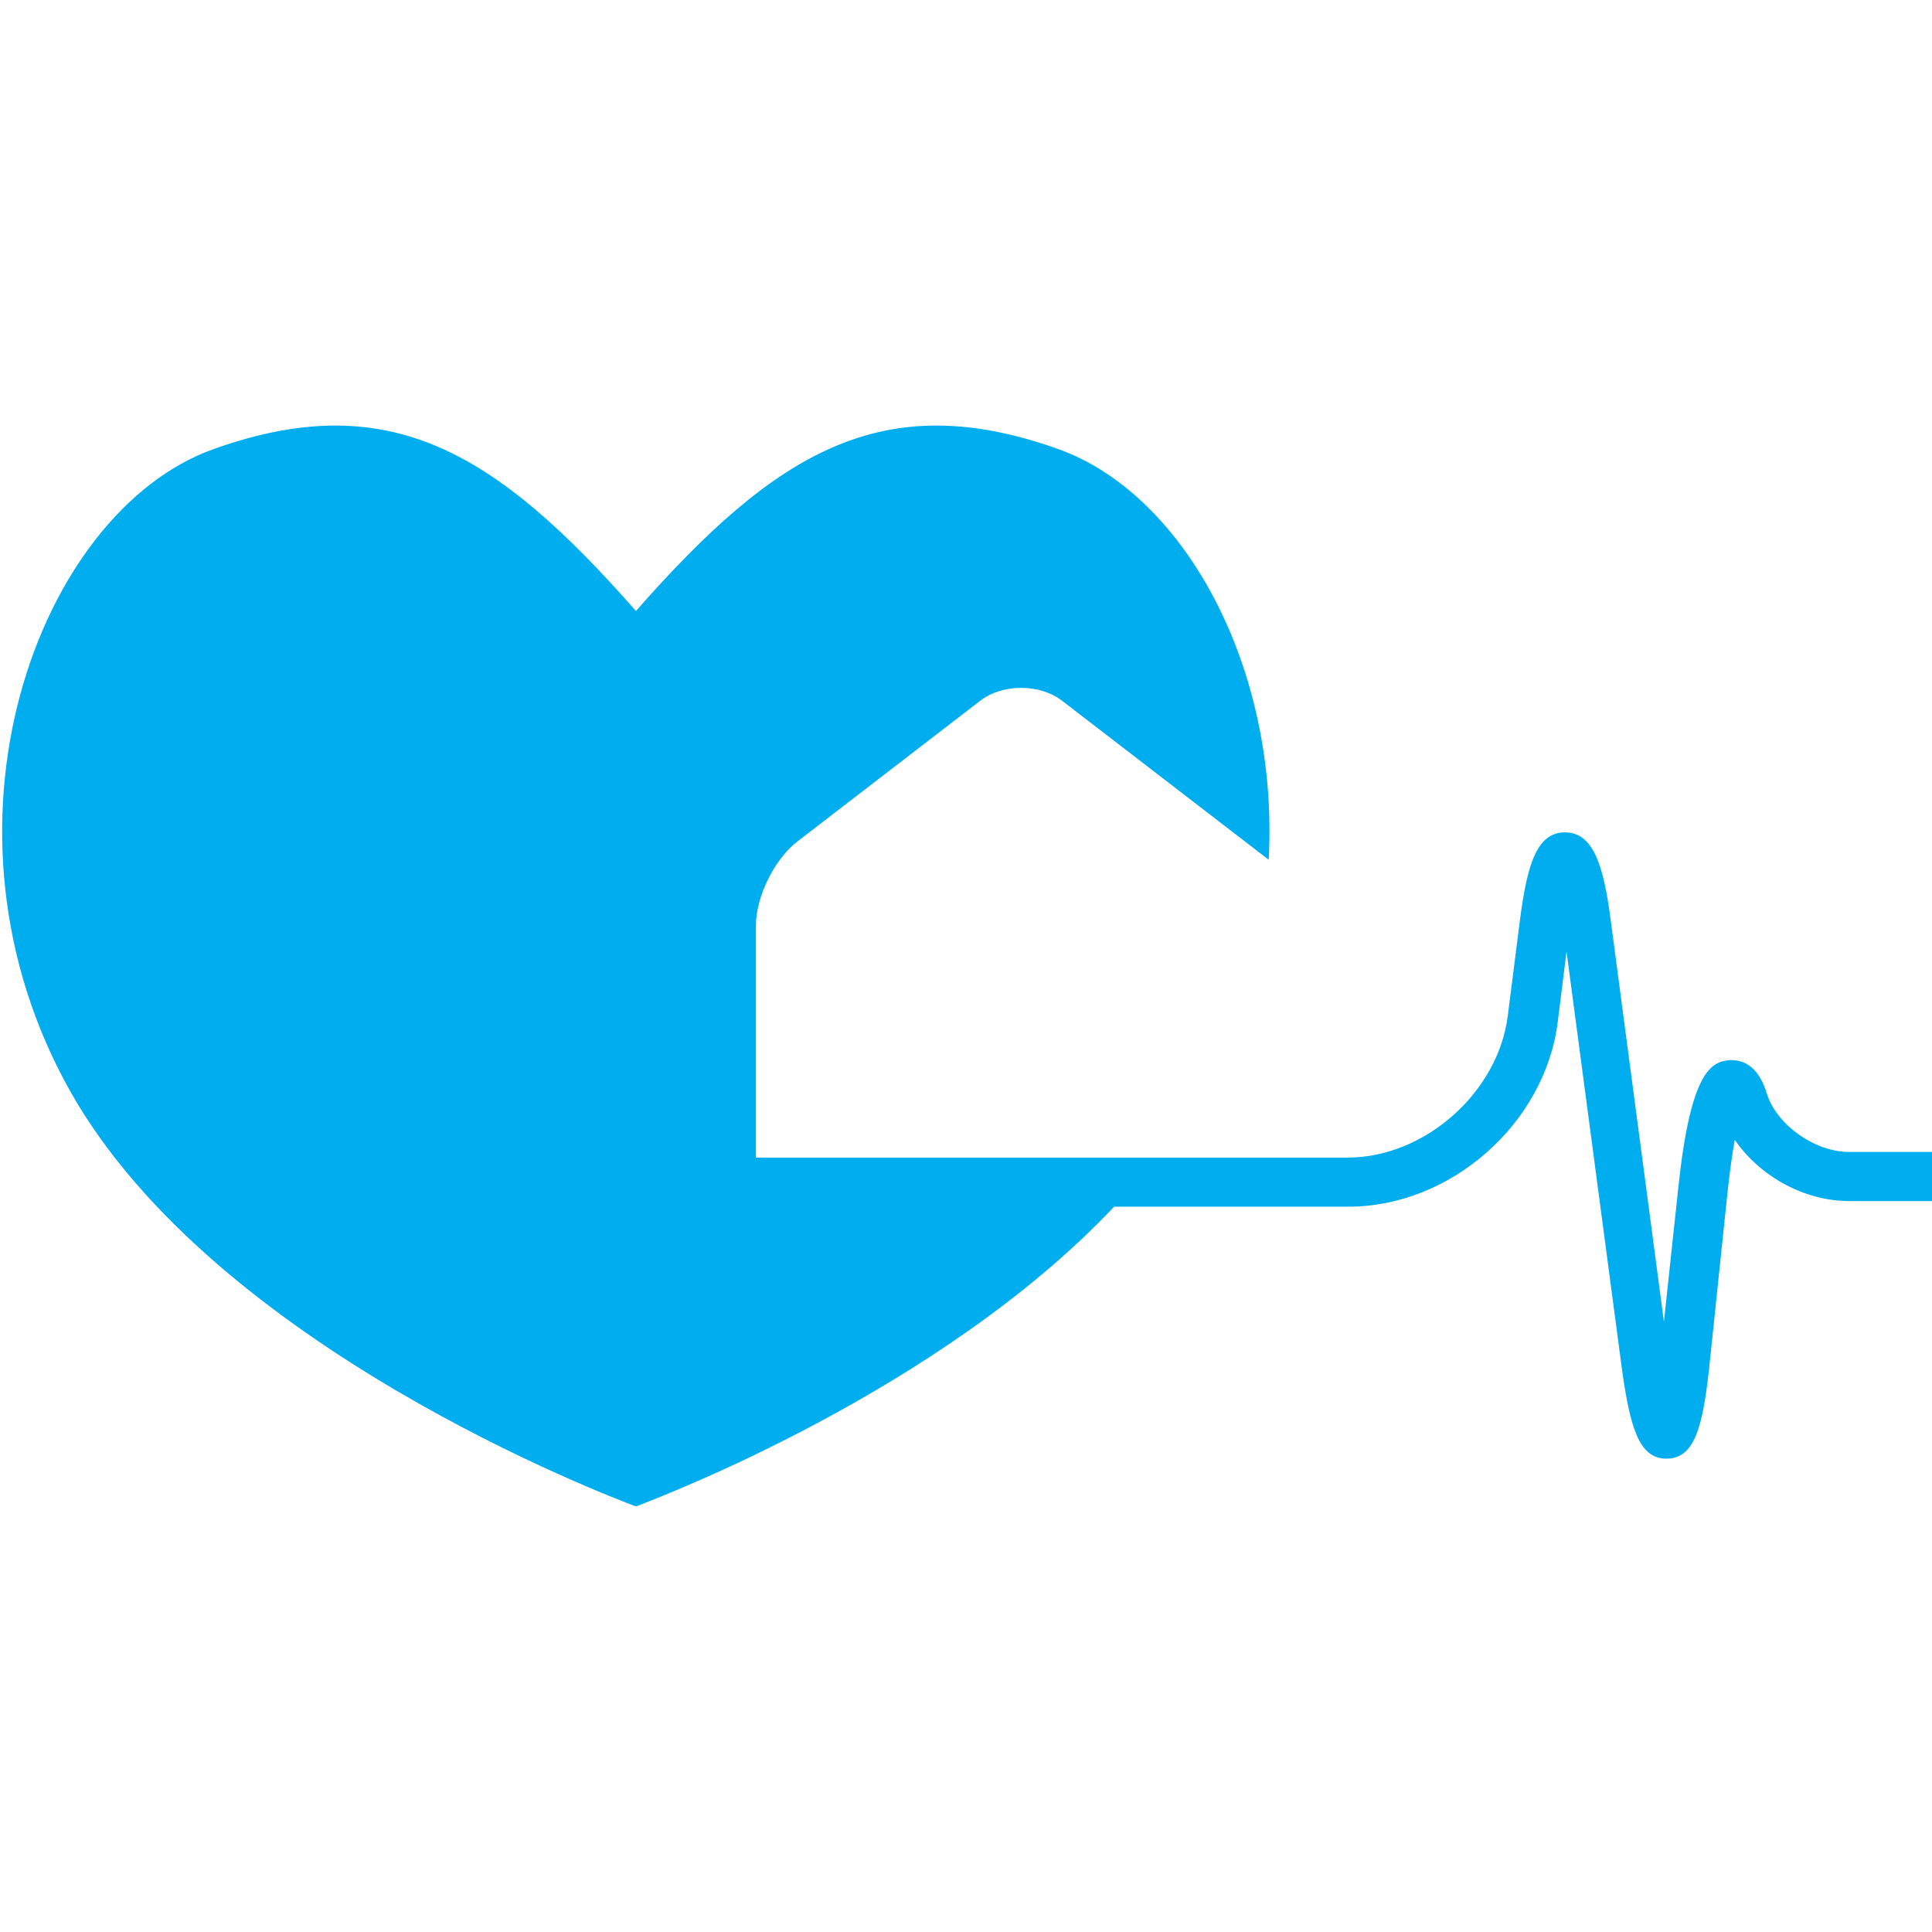
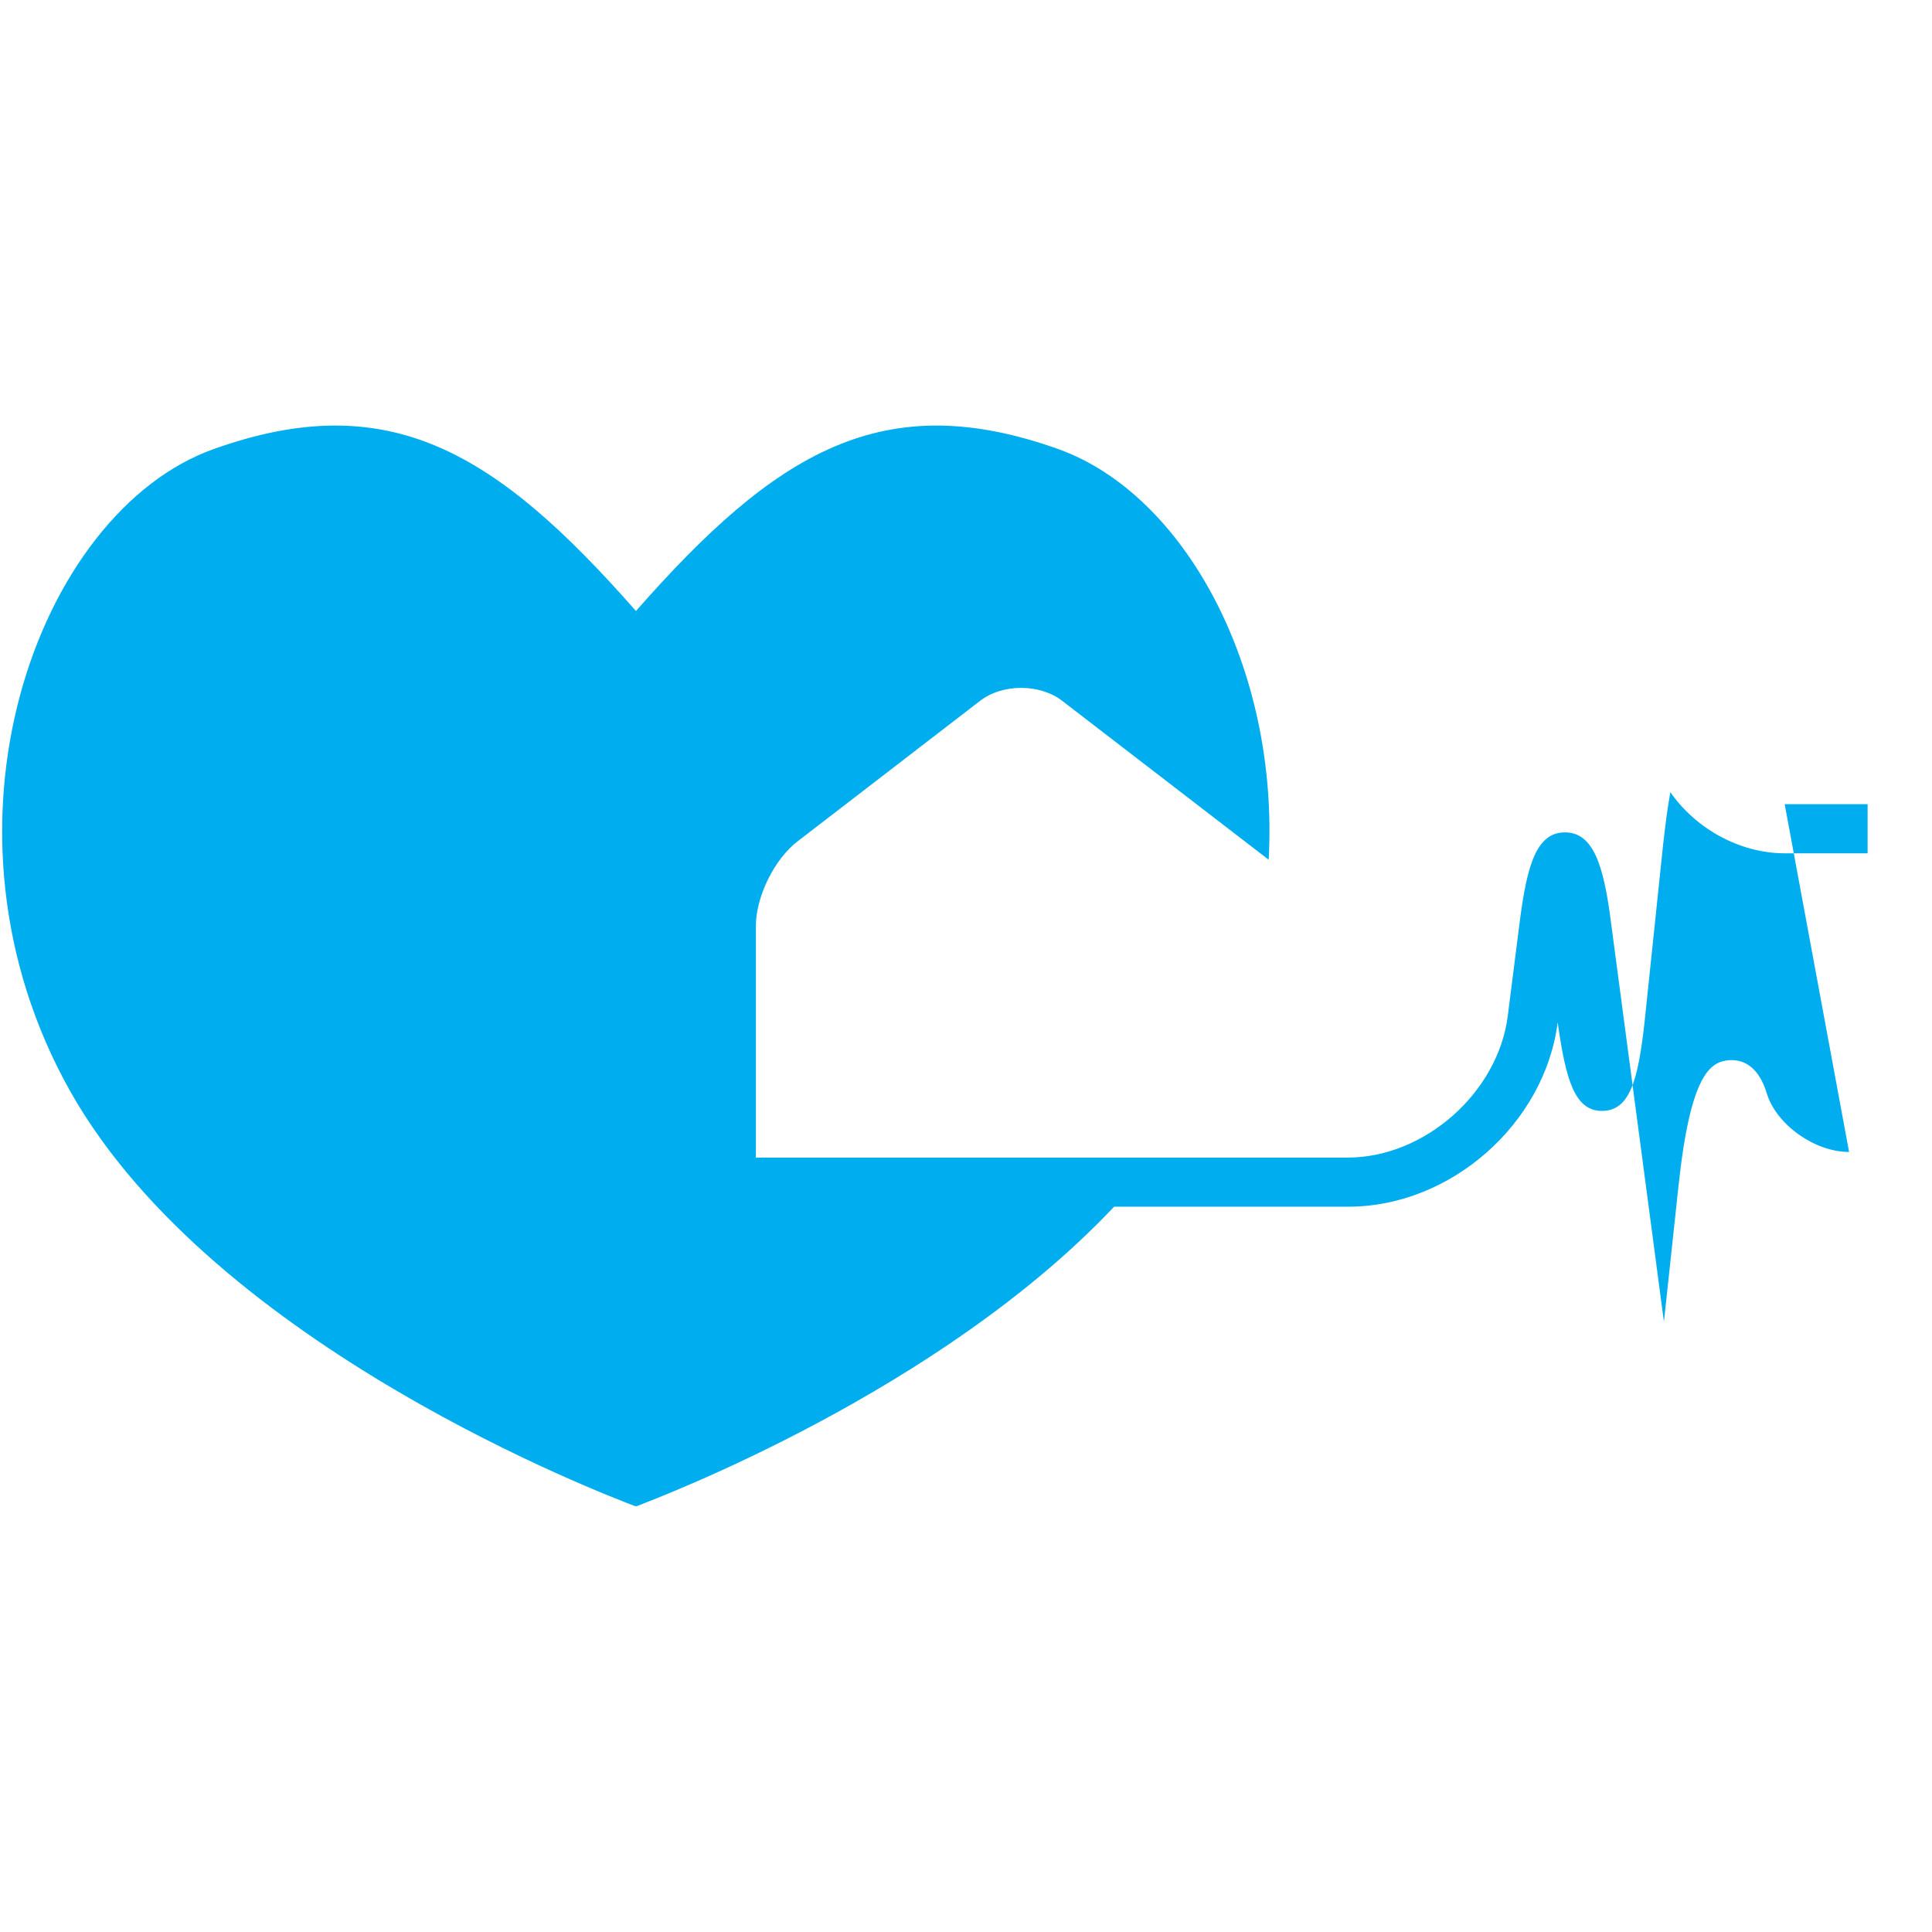
<svg xmlns="http://www.w3.org/2000/svg" id="Layer_1" data-name="Layer 1" viewBox="0 0 24 24">
  <defs>
    <style>
      .cls-1 {
        fill: #00aeef;
      }
    </style>
  </defs>
-   <path class="cls-1" d="M22.97,14.31c-.43,0-.9-.34-1.02-.72-.11-.37-.32-.43-.47-.42-.23.02-.48.16-.63,1.57l-.18,1.68-.66-4.98c-.09-.7-.22-1.1-.57-1.1h0c-.35,0-.47.4-.56,1.1l-.15,1.18c-.12.95-1.03,1.76-1.99,1.76h-7.35v-2.88c0-.36.23-.83.52-1.05l2.26-1.74c.28-.22.75-.22,1.03,0l2.56,1.97c.13-2.39-1.05-4.54-2.61-5.1-2.18-.78-3.51.03-5.25,2.01-1.74-1.98-3.07-2.79-5.25-2.01-2.18.78-3.63,4.7-1.77,7.99,1.8,3.17,6.67,5.01,7.01,5.14h0s0,0,.01,0c0,0,.01,0,.01,0h0c.28-.11,3.76-1.42,5.93-3.72h2.91c1.27,0,2.44-1.03,2.6-2.29l.11-.88.69,5.2c.1.71.21,1.1.55,1.1h0c.35,0,.45-.39.53-1.11l.23-2.2c.03-.27.06-.49.09-.65.31.45.86.76,1.42.76h1.03v-.61h-1.03Z" />
+   <path class="cls-1" d="M22.97,14.31c-.43,0-.9-.34-1.02-.72-.11-.37-.32-.43-.47-.42-.23.02-.48.16-.63,1.57l-.18,1.68-.66-4.98c-.09-.7-.22-1.1-.57-1.1h0c-.35,0-.47.4-.56,1.1l-.15,1.18c-.12.95-1.03,1.76-1.99,1.76h-7.35v-2.88c0-.36.23-.83.52-1.05l2.26-1.74c.28-.22.75-.22,1.03,0l2.56,1.97c.13-2.39-1.05-4.54-2.61-5.1-2.18-.78-3.51.03-5.25,2.01-1.74-1.98-3.07-2.79-5.25-2.01-2.18.78-3.63,4.7-1.77,7.99,1.8,3.17,6.67,5.01,7.01,5.14h0s0,0,.01,0c0,0,.01,0,.01,0h0c.28-.11,3.76-1.42,5.93-3.72h2.91c1.27,0,2.44-1.03,2.6-2.29c.1.71.21,1.1.55,1.1h0c.35,0,.45-.39.53-1.11l.23-2.2c.03-.27.06-.49.09-.65.31.45.86.76,1.42.76h1.03v-.61h-1.03Z" />
</svg>